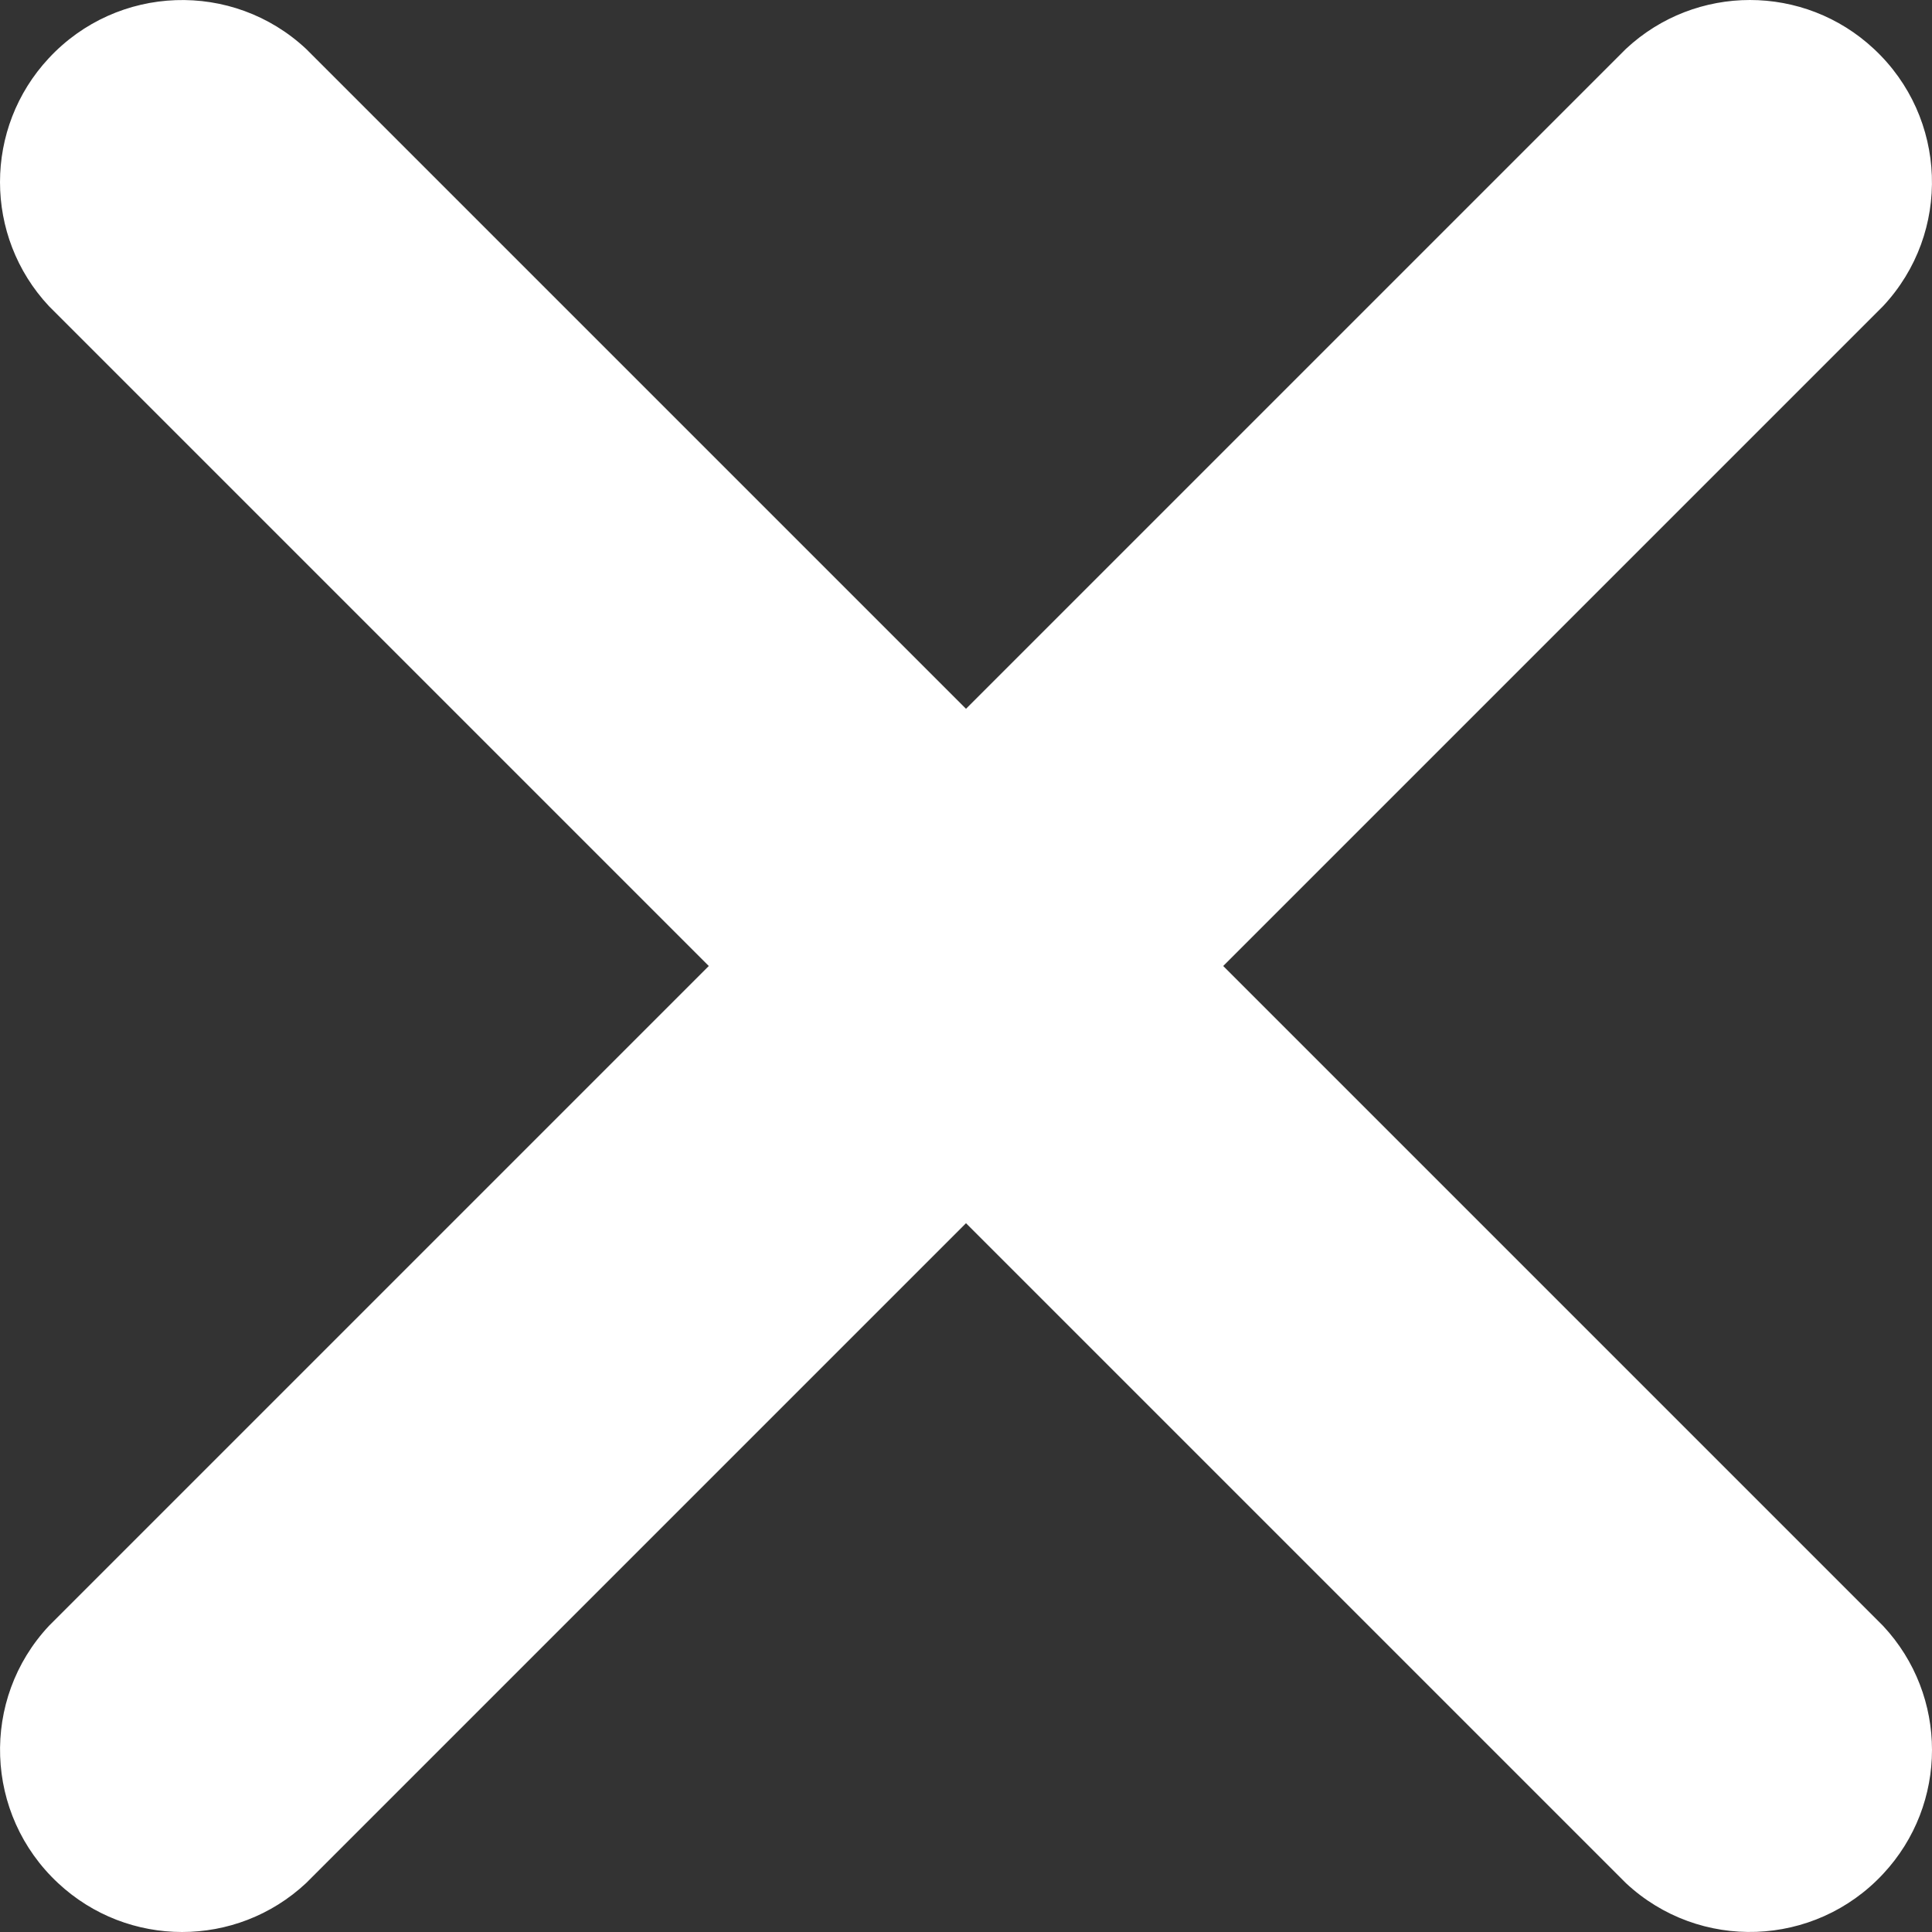
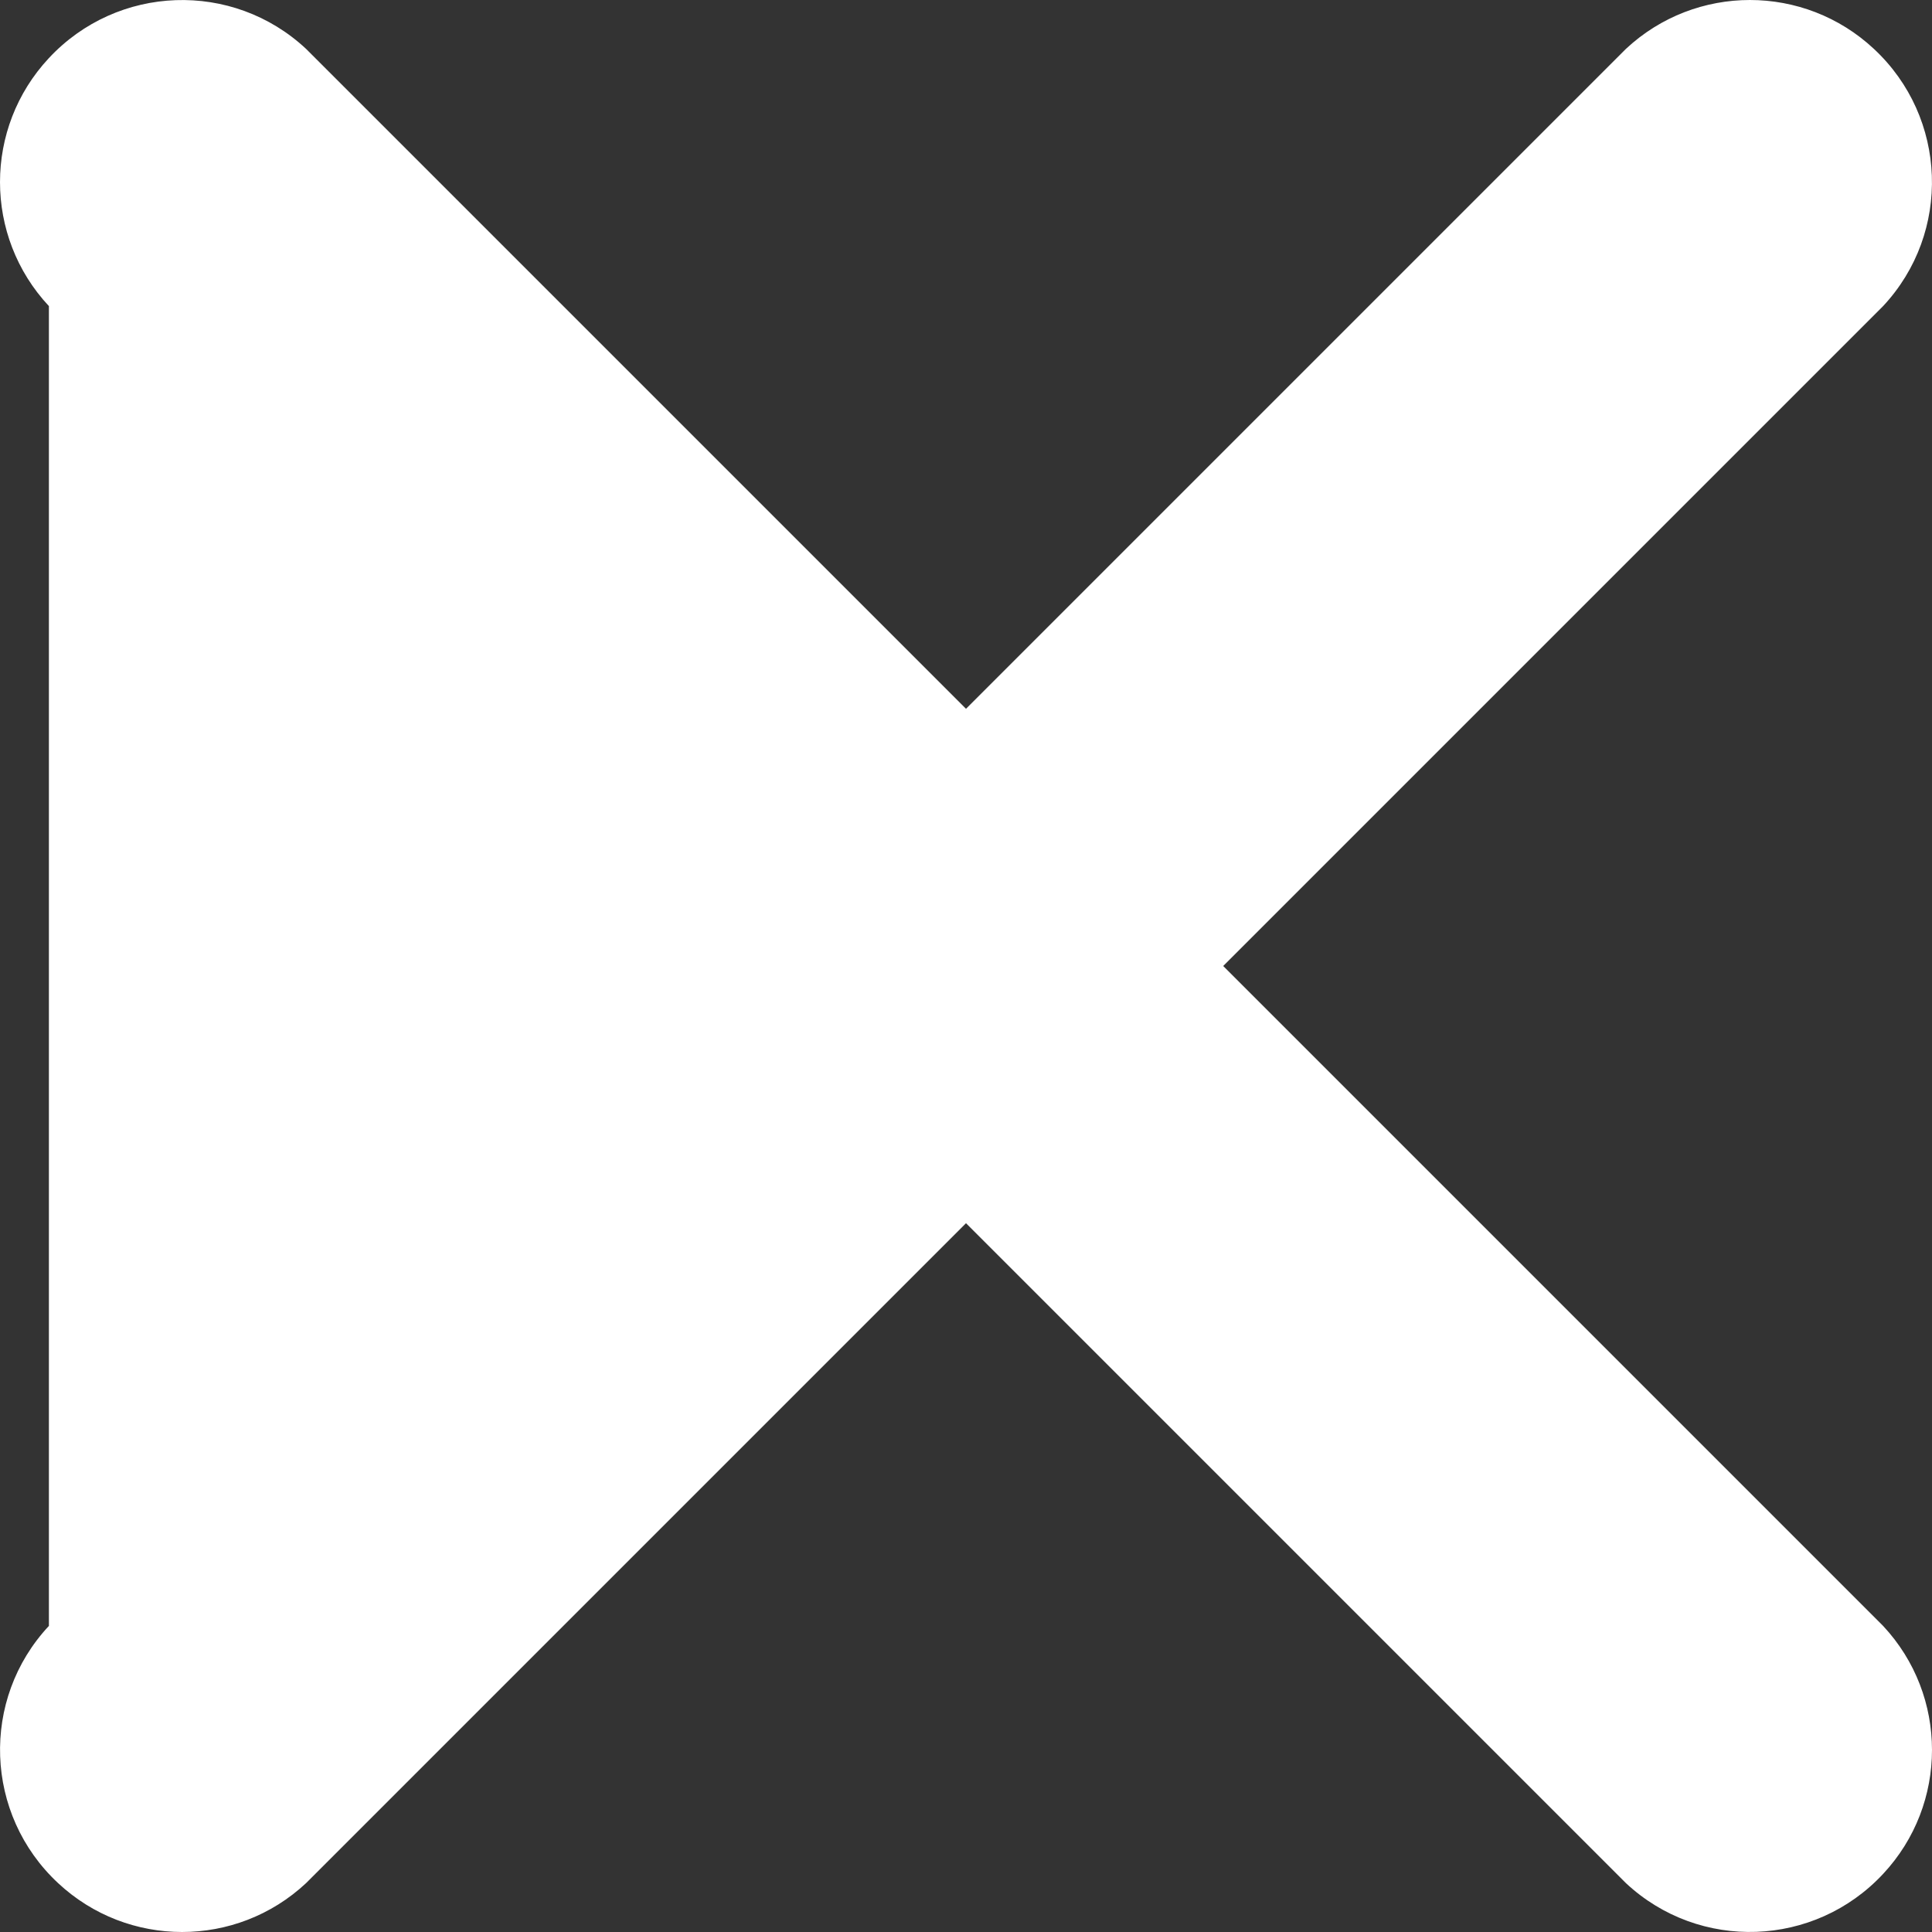
<svg xmlns="http://www.w3.org/2000/svg" id="a" width="16" height="16" viewBox="0 0 16 16">
  <rect x="0" y="0" width="16" height="16" fill="#333333" stroke="none" />
-   <path id="b" d="M15.595,13.465l-5.465-5.465,5.465-5.465c.568-.608.534-1.562-.076-2.13-.578-.54-1.476-.54-2.054,0l-5.465,5.465L2.535.405C1.927-.163.973-.129.405.481-.135,1.059-.135,1.957.405,2.535l5.465,5.465L.405,13.465c-.568.608-.534,1.562.076,2.13.578.54,1.476.54,2.054,0l5.465-5.465,5.465,5.465c.608.568,1.562.534,2.13-.076.54-.578.54-1.476,0-2.054Z" fill="#fff" stroke-width="0" />
+   <path id="b" d="M15.595,13.465l-5.465-5.465,5.465-5.465c.568-.608.534-1.562-.076-2.13-.578-.54-1.476-.54-2.054,0l-5.465,5.465L2.535.405C1.927-.163.973-.129.405.481-.135,1.059-.135,1.957.405,2.535L.405,13.465c-.568.608-.534,1.562.076,2.13.578.54,1.476.54,2.054,0l5.465-5.465,5.465,5.465c.608.568,1.562.534,2.13-.076.54-.578.54-1.476,0-2.054Z" fill="#fff" stroke-width="0" />
</svg>